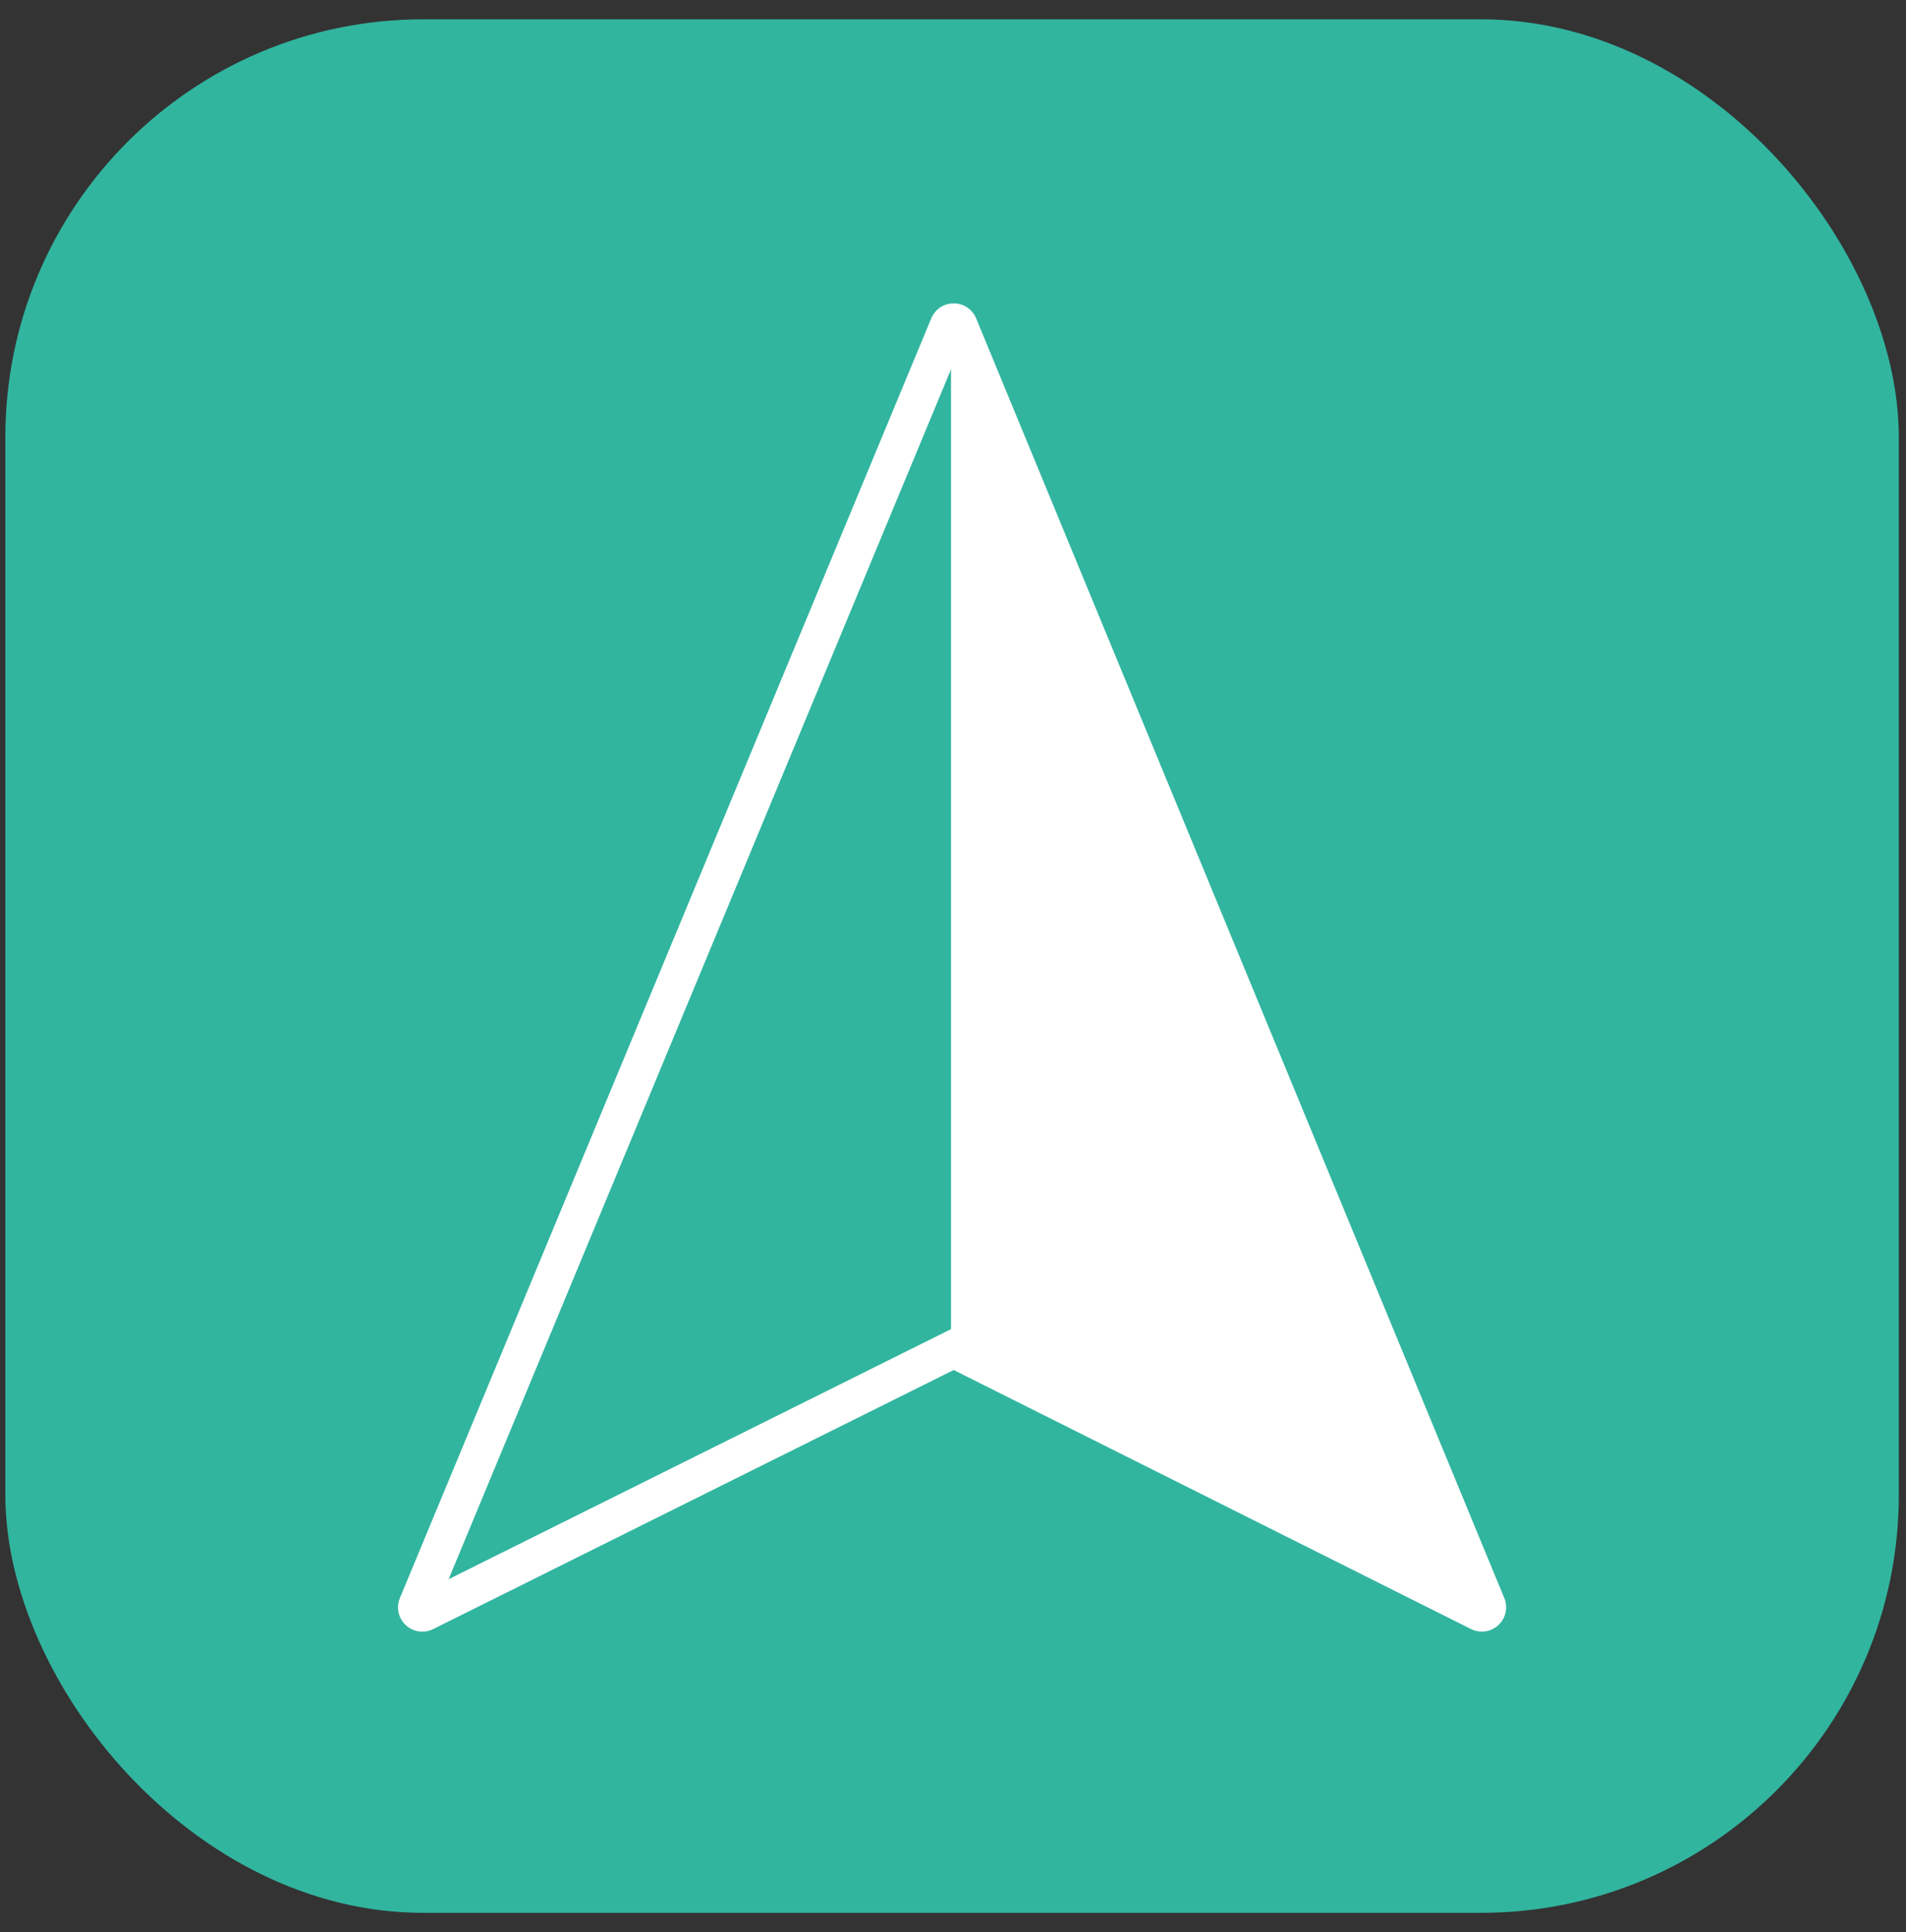
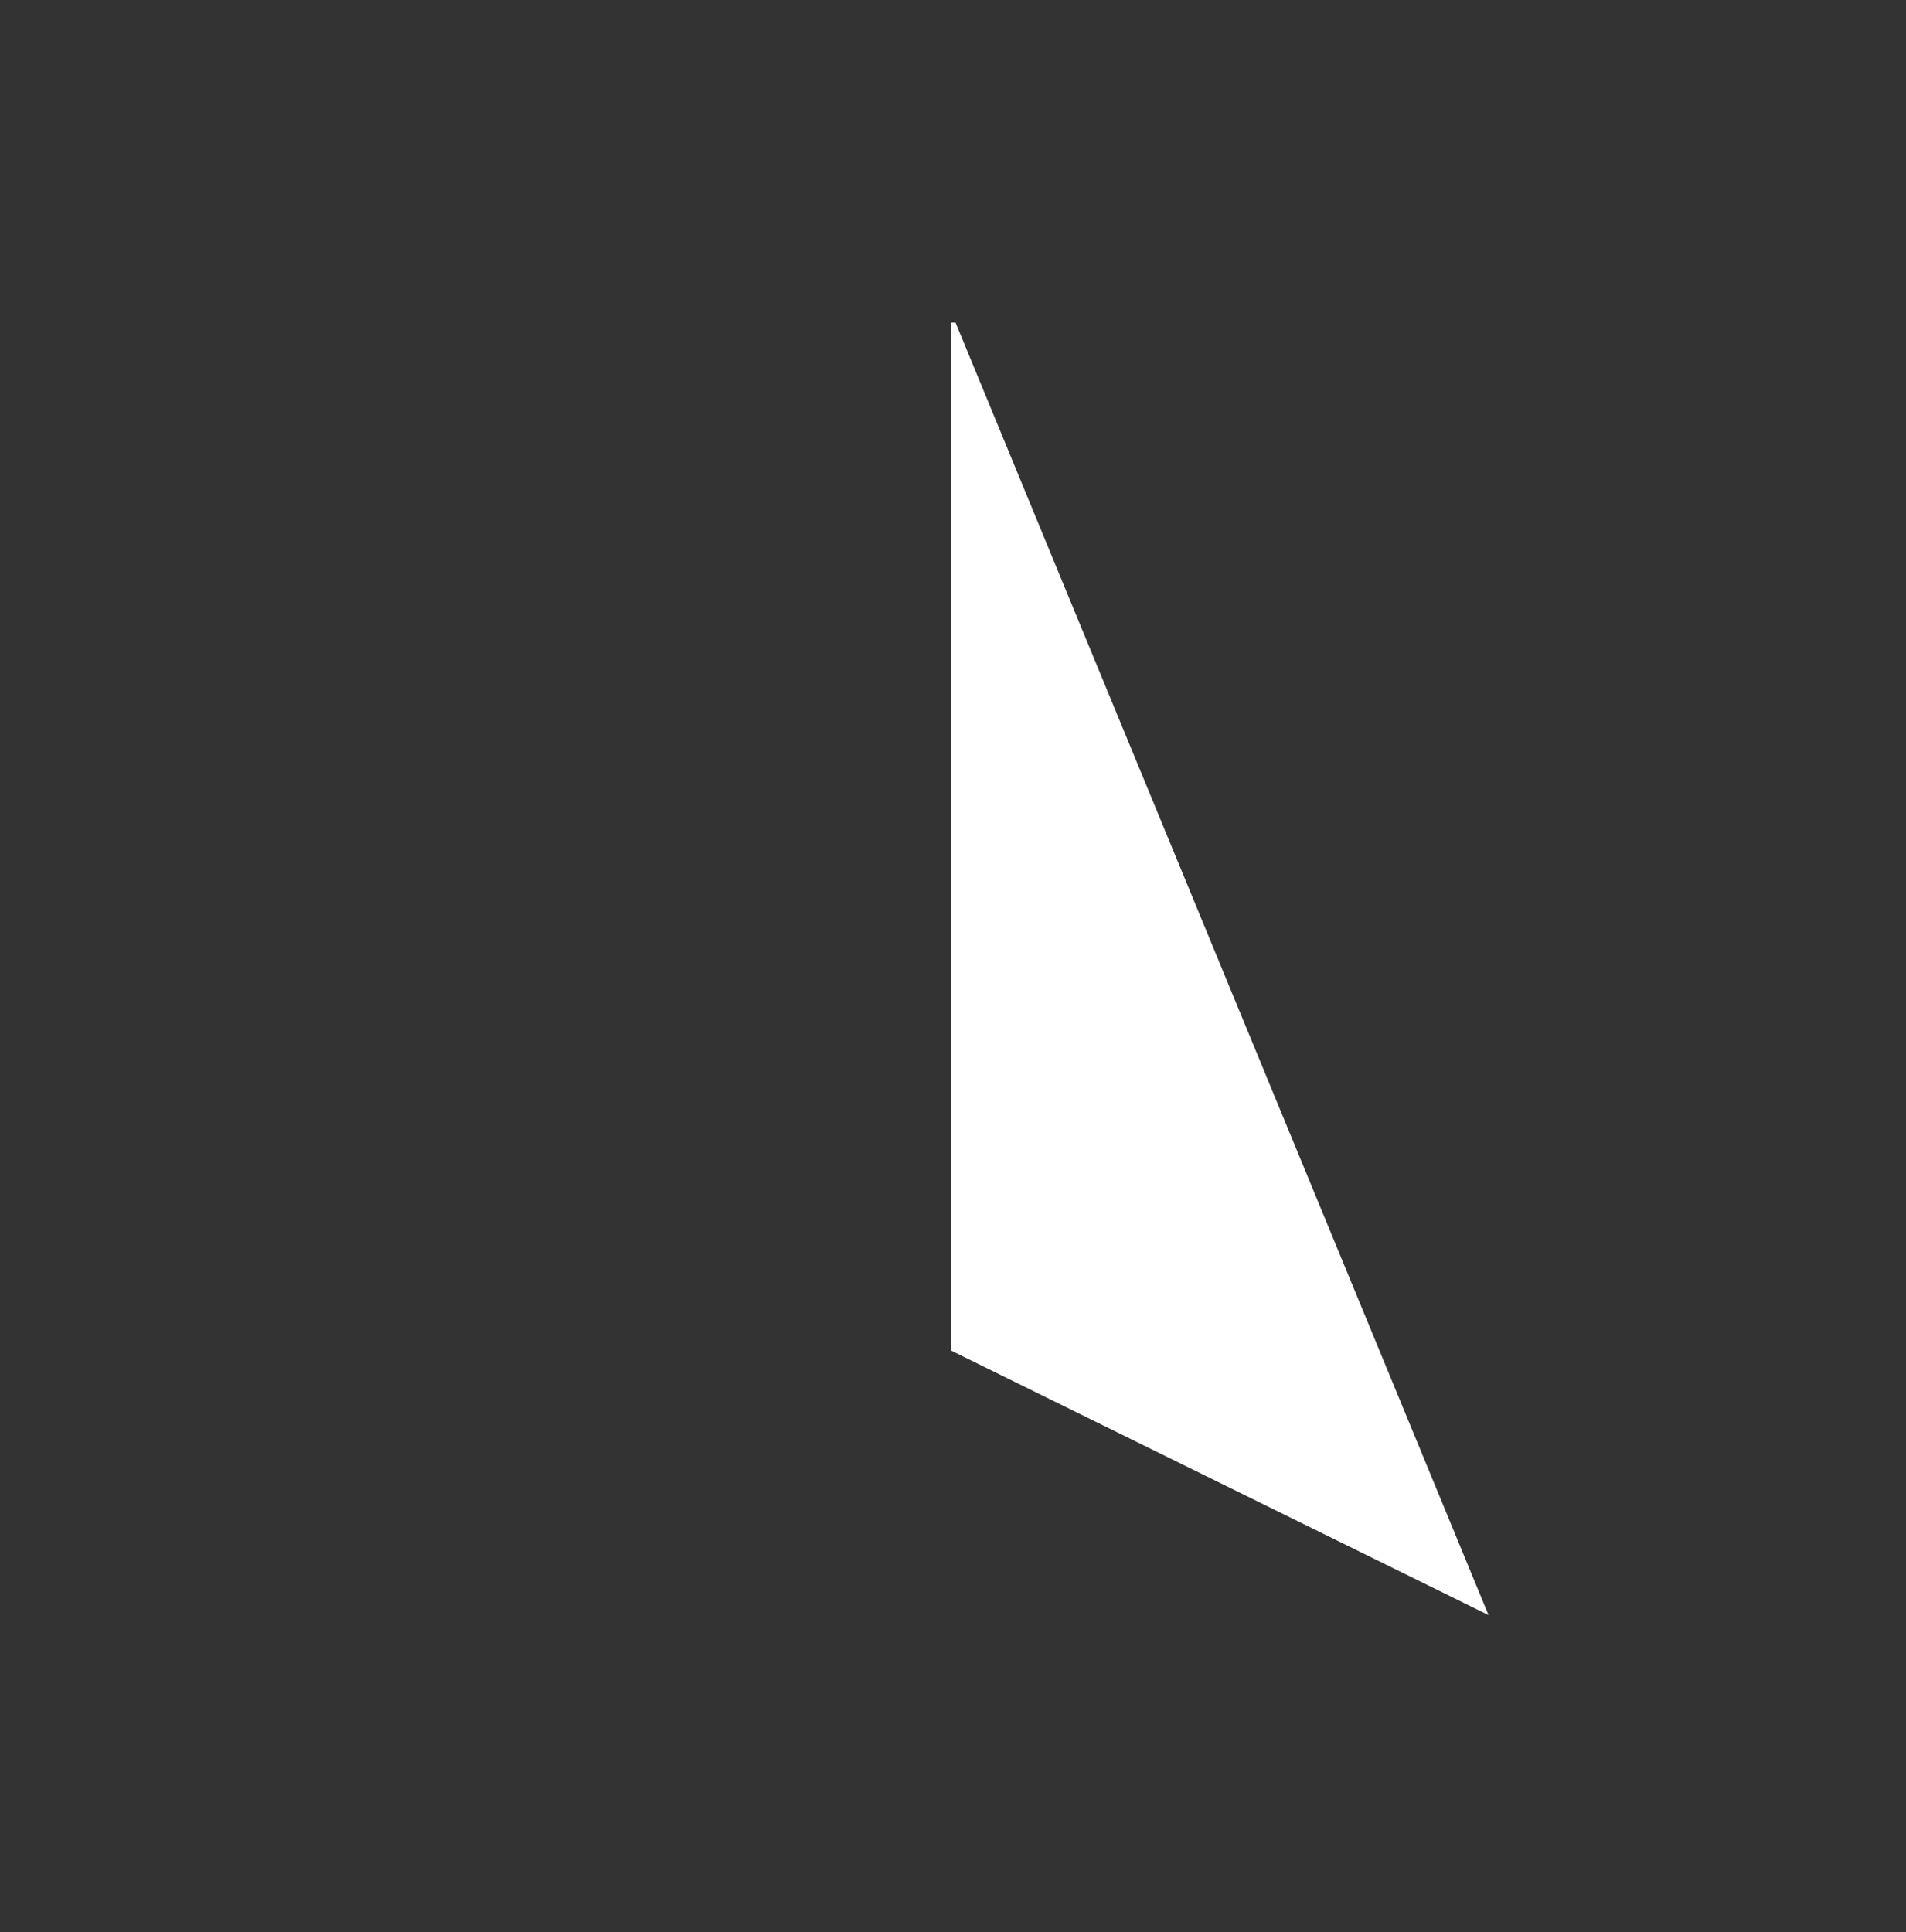
<svg xmlns="http://www.w3.org/2000/svg" fill="none" viewBox="0 0 73 74">
  <rect x="0" y="0" width="73" height="74" fill="#333333" stroke="none" />
-   <rect width="72.519" height="72.519" x=".205" y=".74" fill="#31B59F" rx="16" />
-   <path stroke="#fff" stroke-width="1.447" d="M16.267 61.745a.207.207 0 0 1-.283-.265l20.352-49.01c.07-.17.312-.17.382 0l20.228 49.01a.207.207 0 0 1-.284.263L36.527 51.661l-20.26 10.084Z" clip-rule="evenodd" />
  <path fill="#fff" fill-rule="evenodd" stroke="#fff" stroke-width=".207" d="M36.527 12.46v39.2L56.81 61.64l-20.282-49.18Z" clip-rule="evenodd" />
</svg>